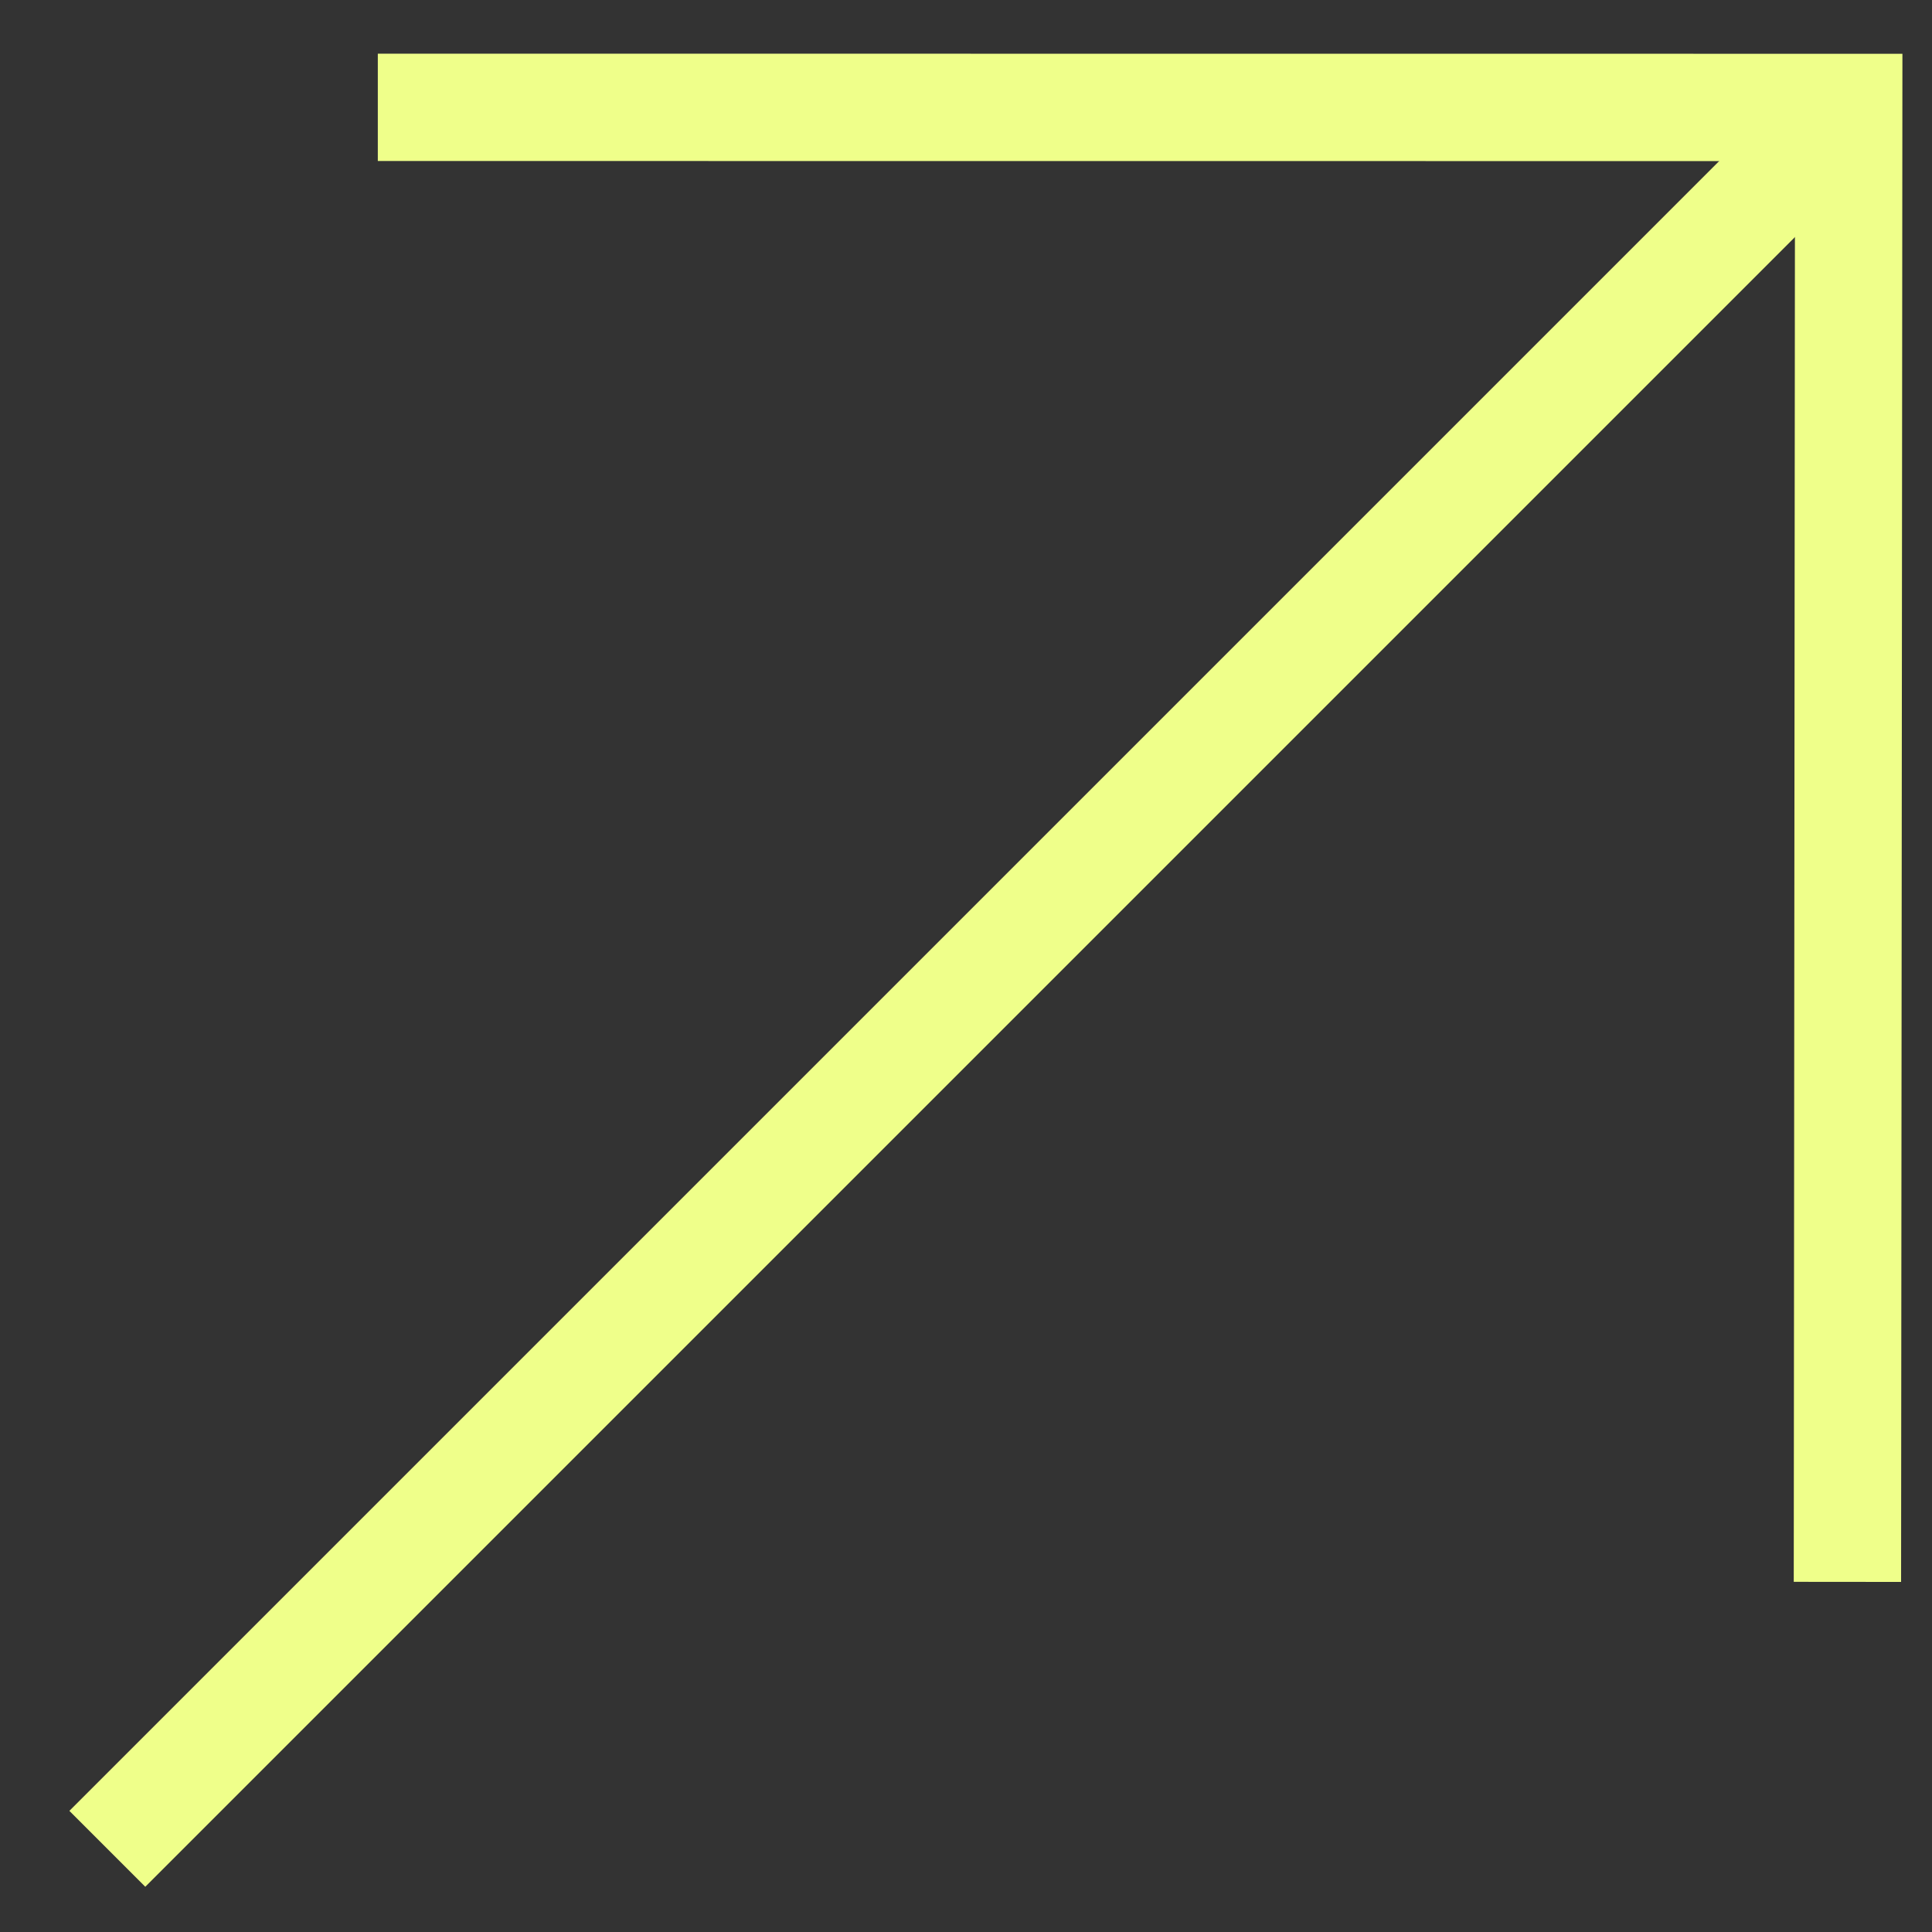
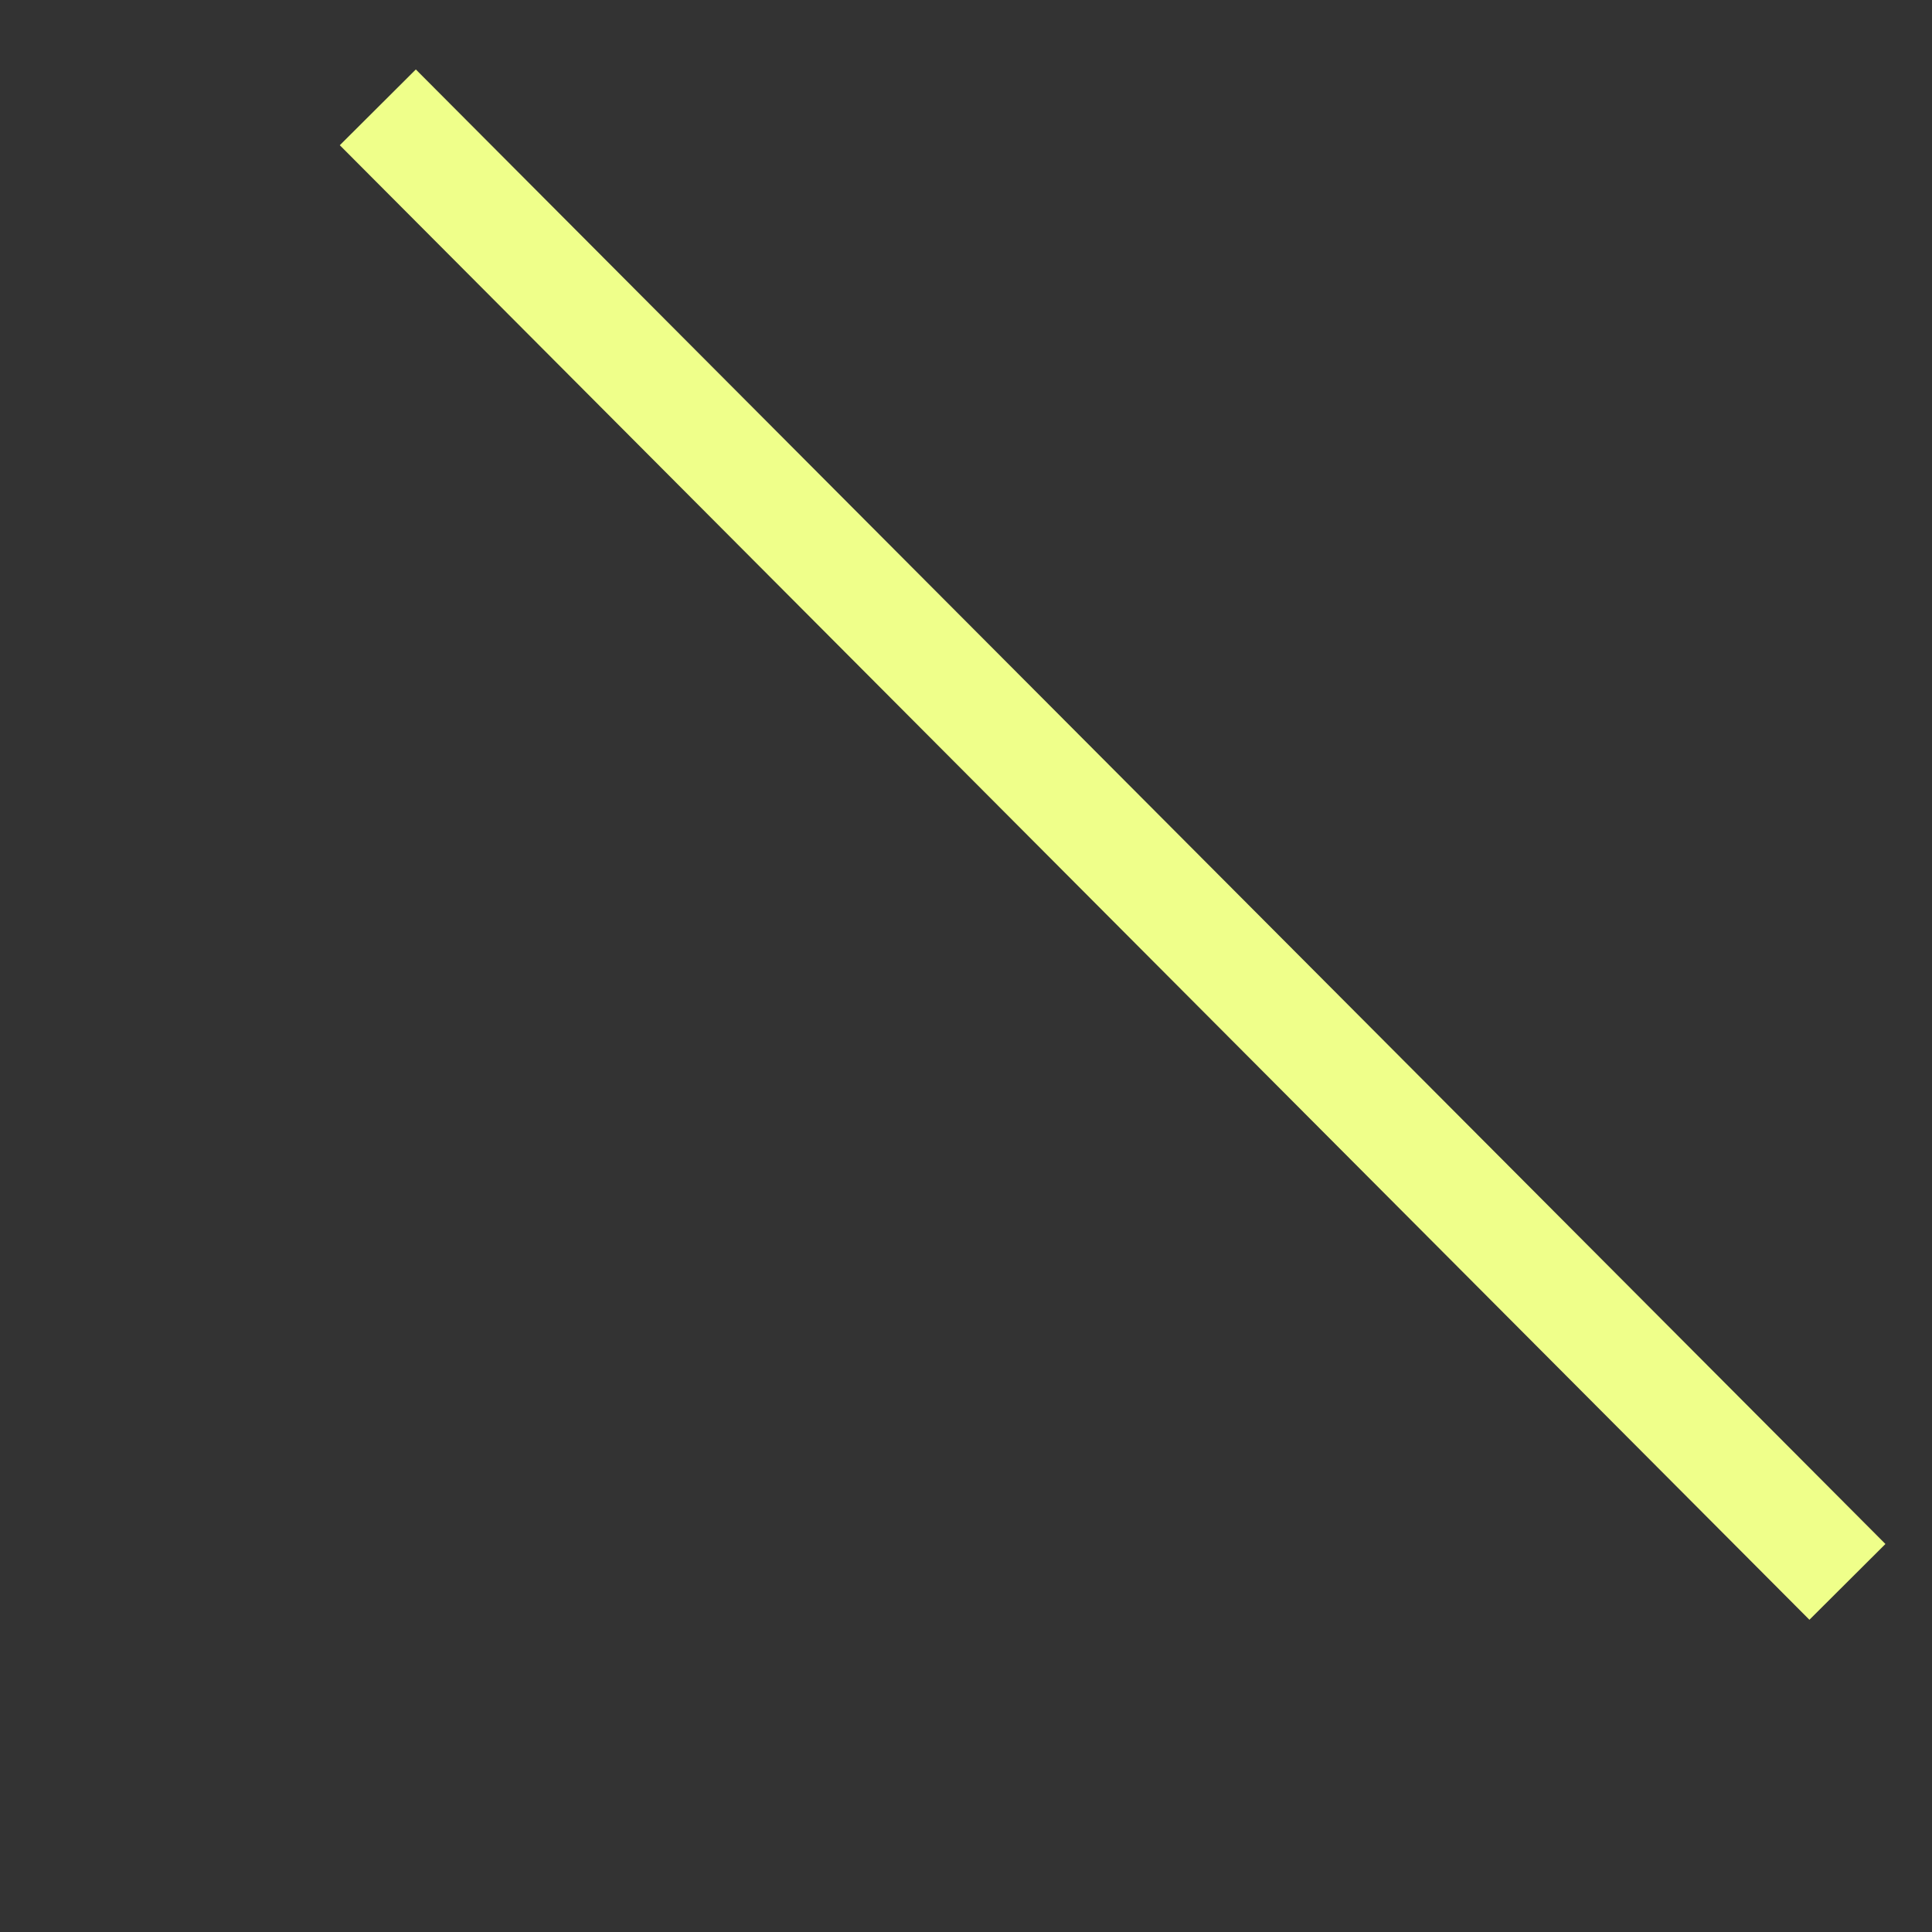
<svg xmlns="http://www.w3.org/2000/svg" width="18" height="18" viewBox="0 0 18 18" fill="none">
  <rect x="0" y="0" width="18" height="18" fill="#333333" stroke="none" />
-   <path d="M1 17.225L16.752 1.473" stroke="#EFFF8A" stroke-miterlimit="10" />
-   <path d="M3.52 1L17.224 1.001L17.212 14.738" stroke="#EFFF8A" stroke-miterlimit="10" />
+   <path d="M3.52 1L17.212 14.738" stroke="#EFFF8A" stroke-miterlimit="10" />
</svg>